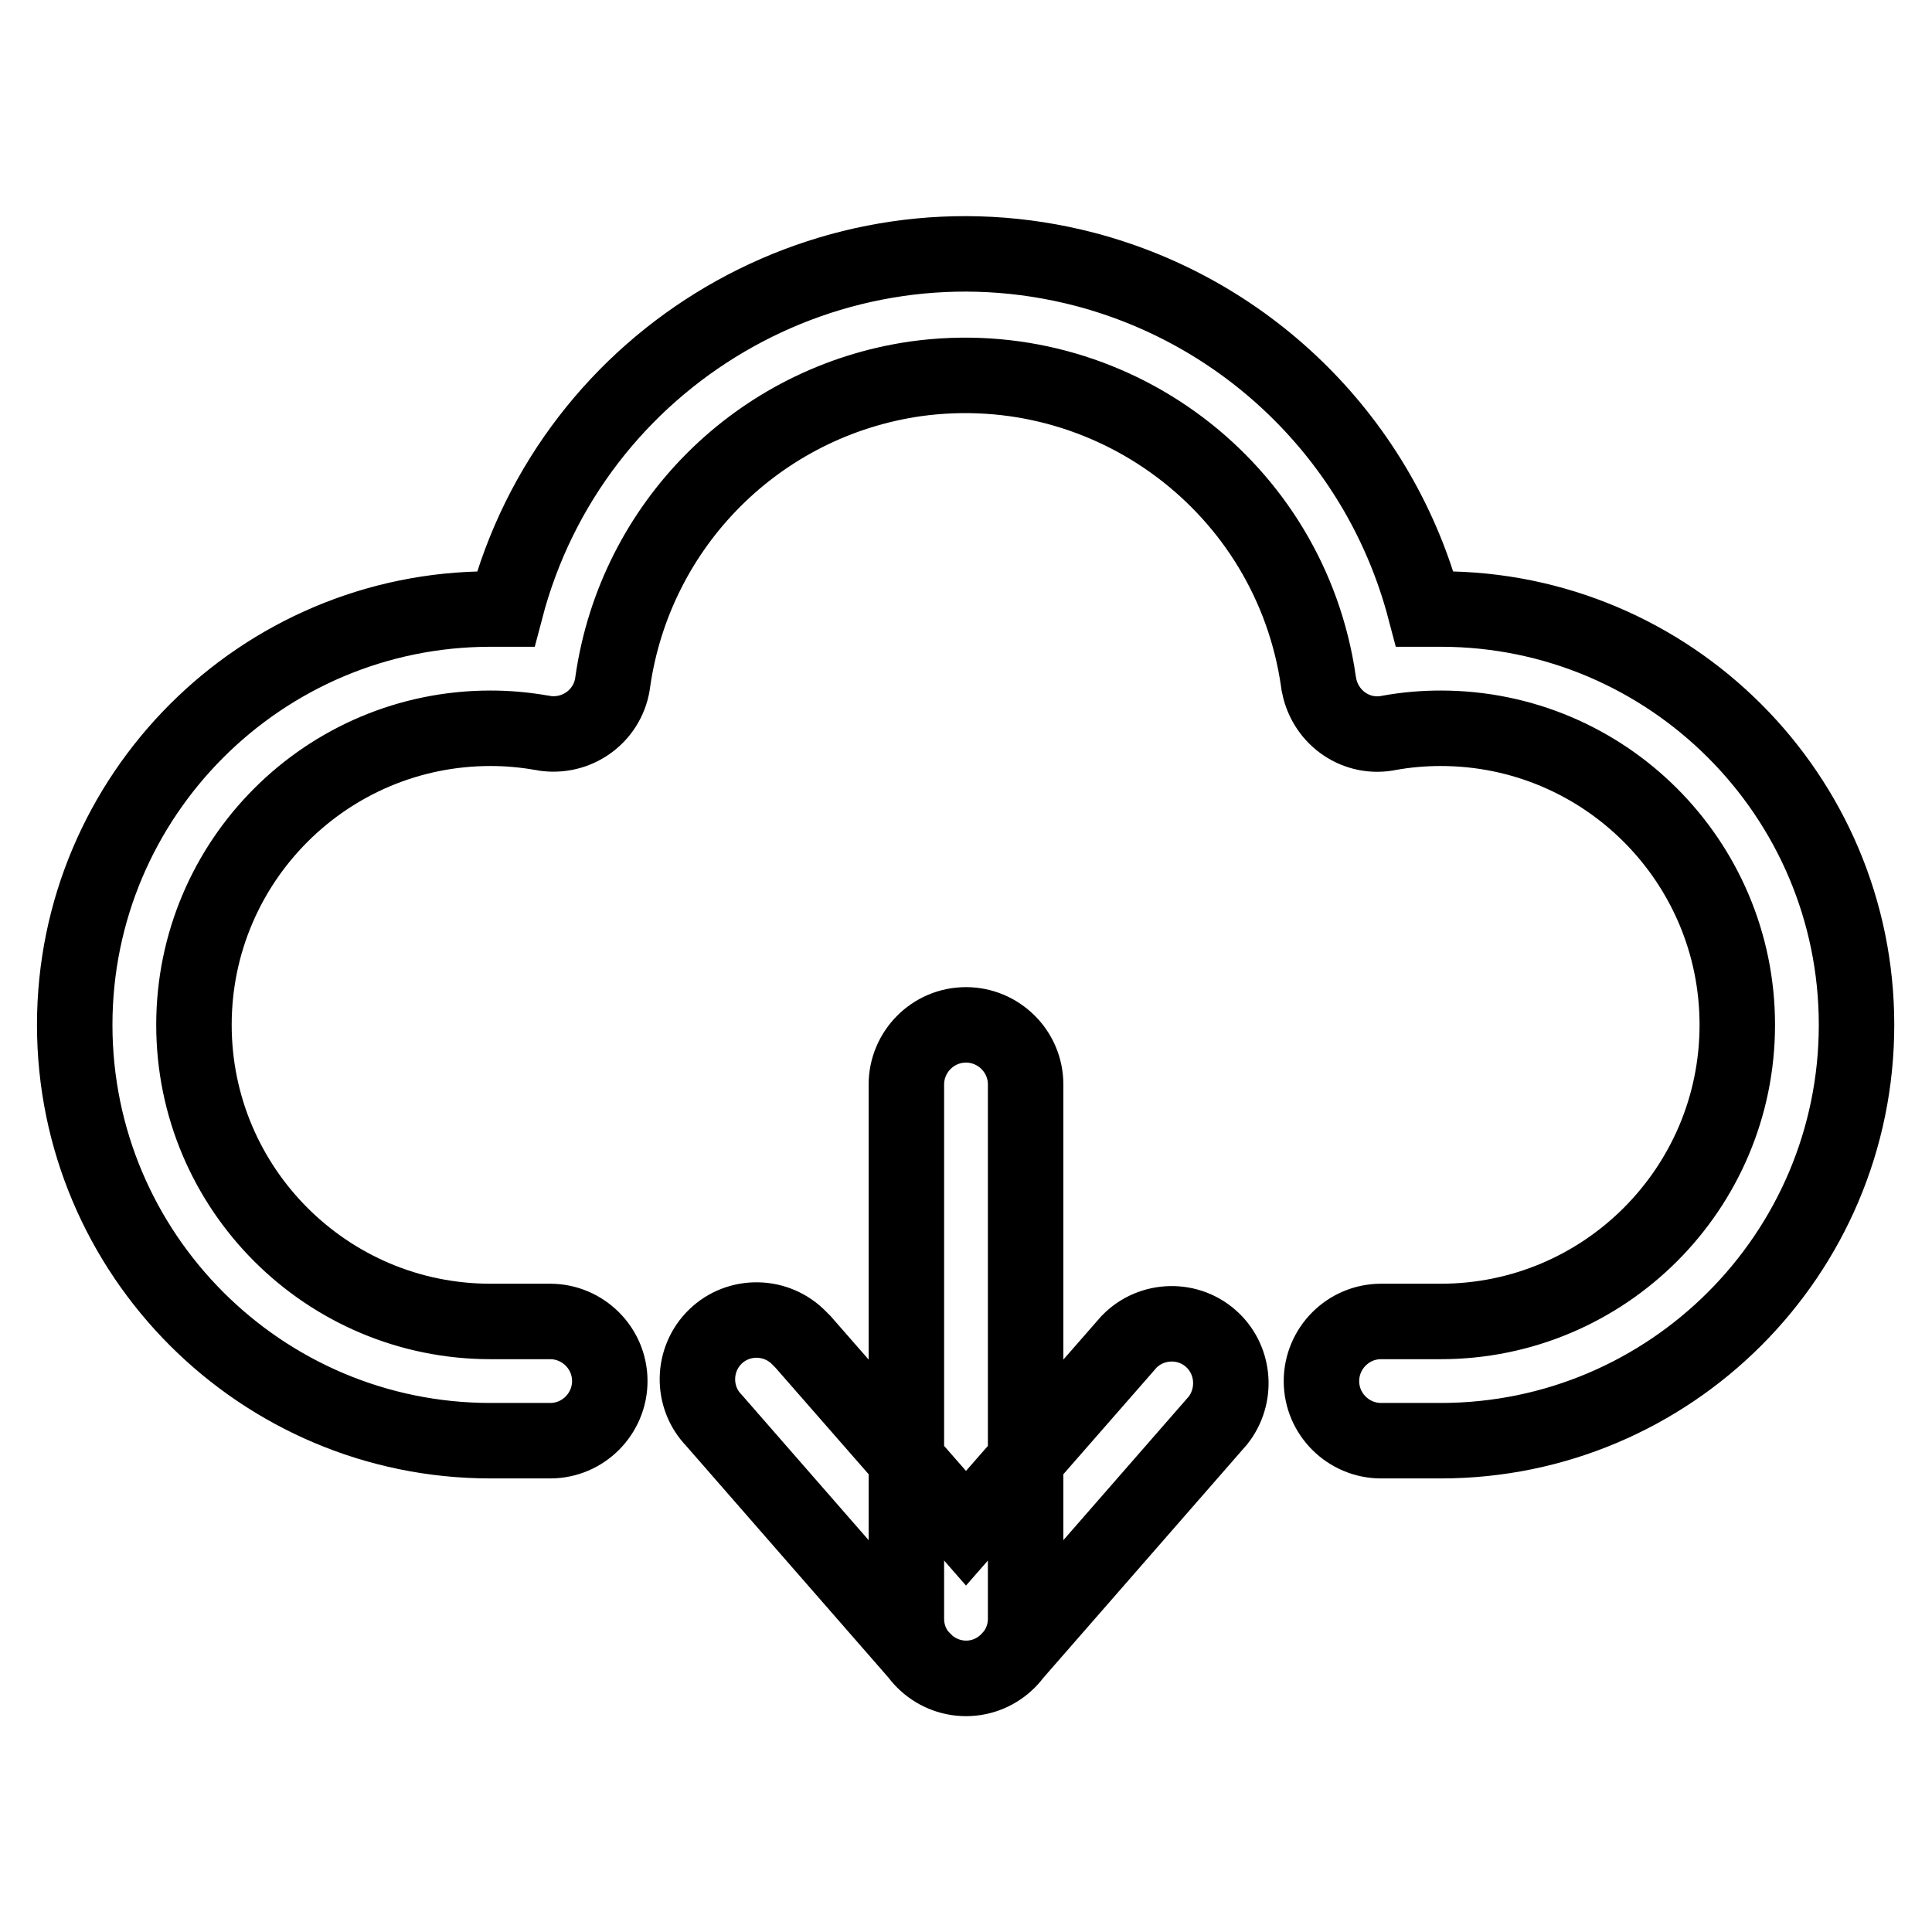
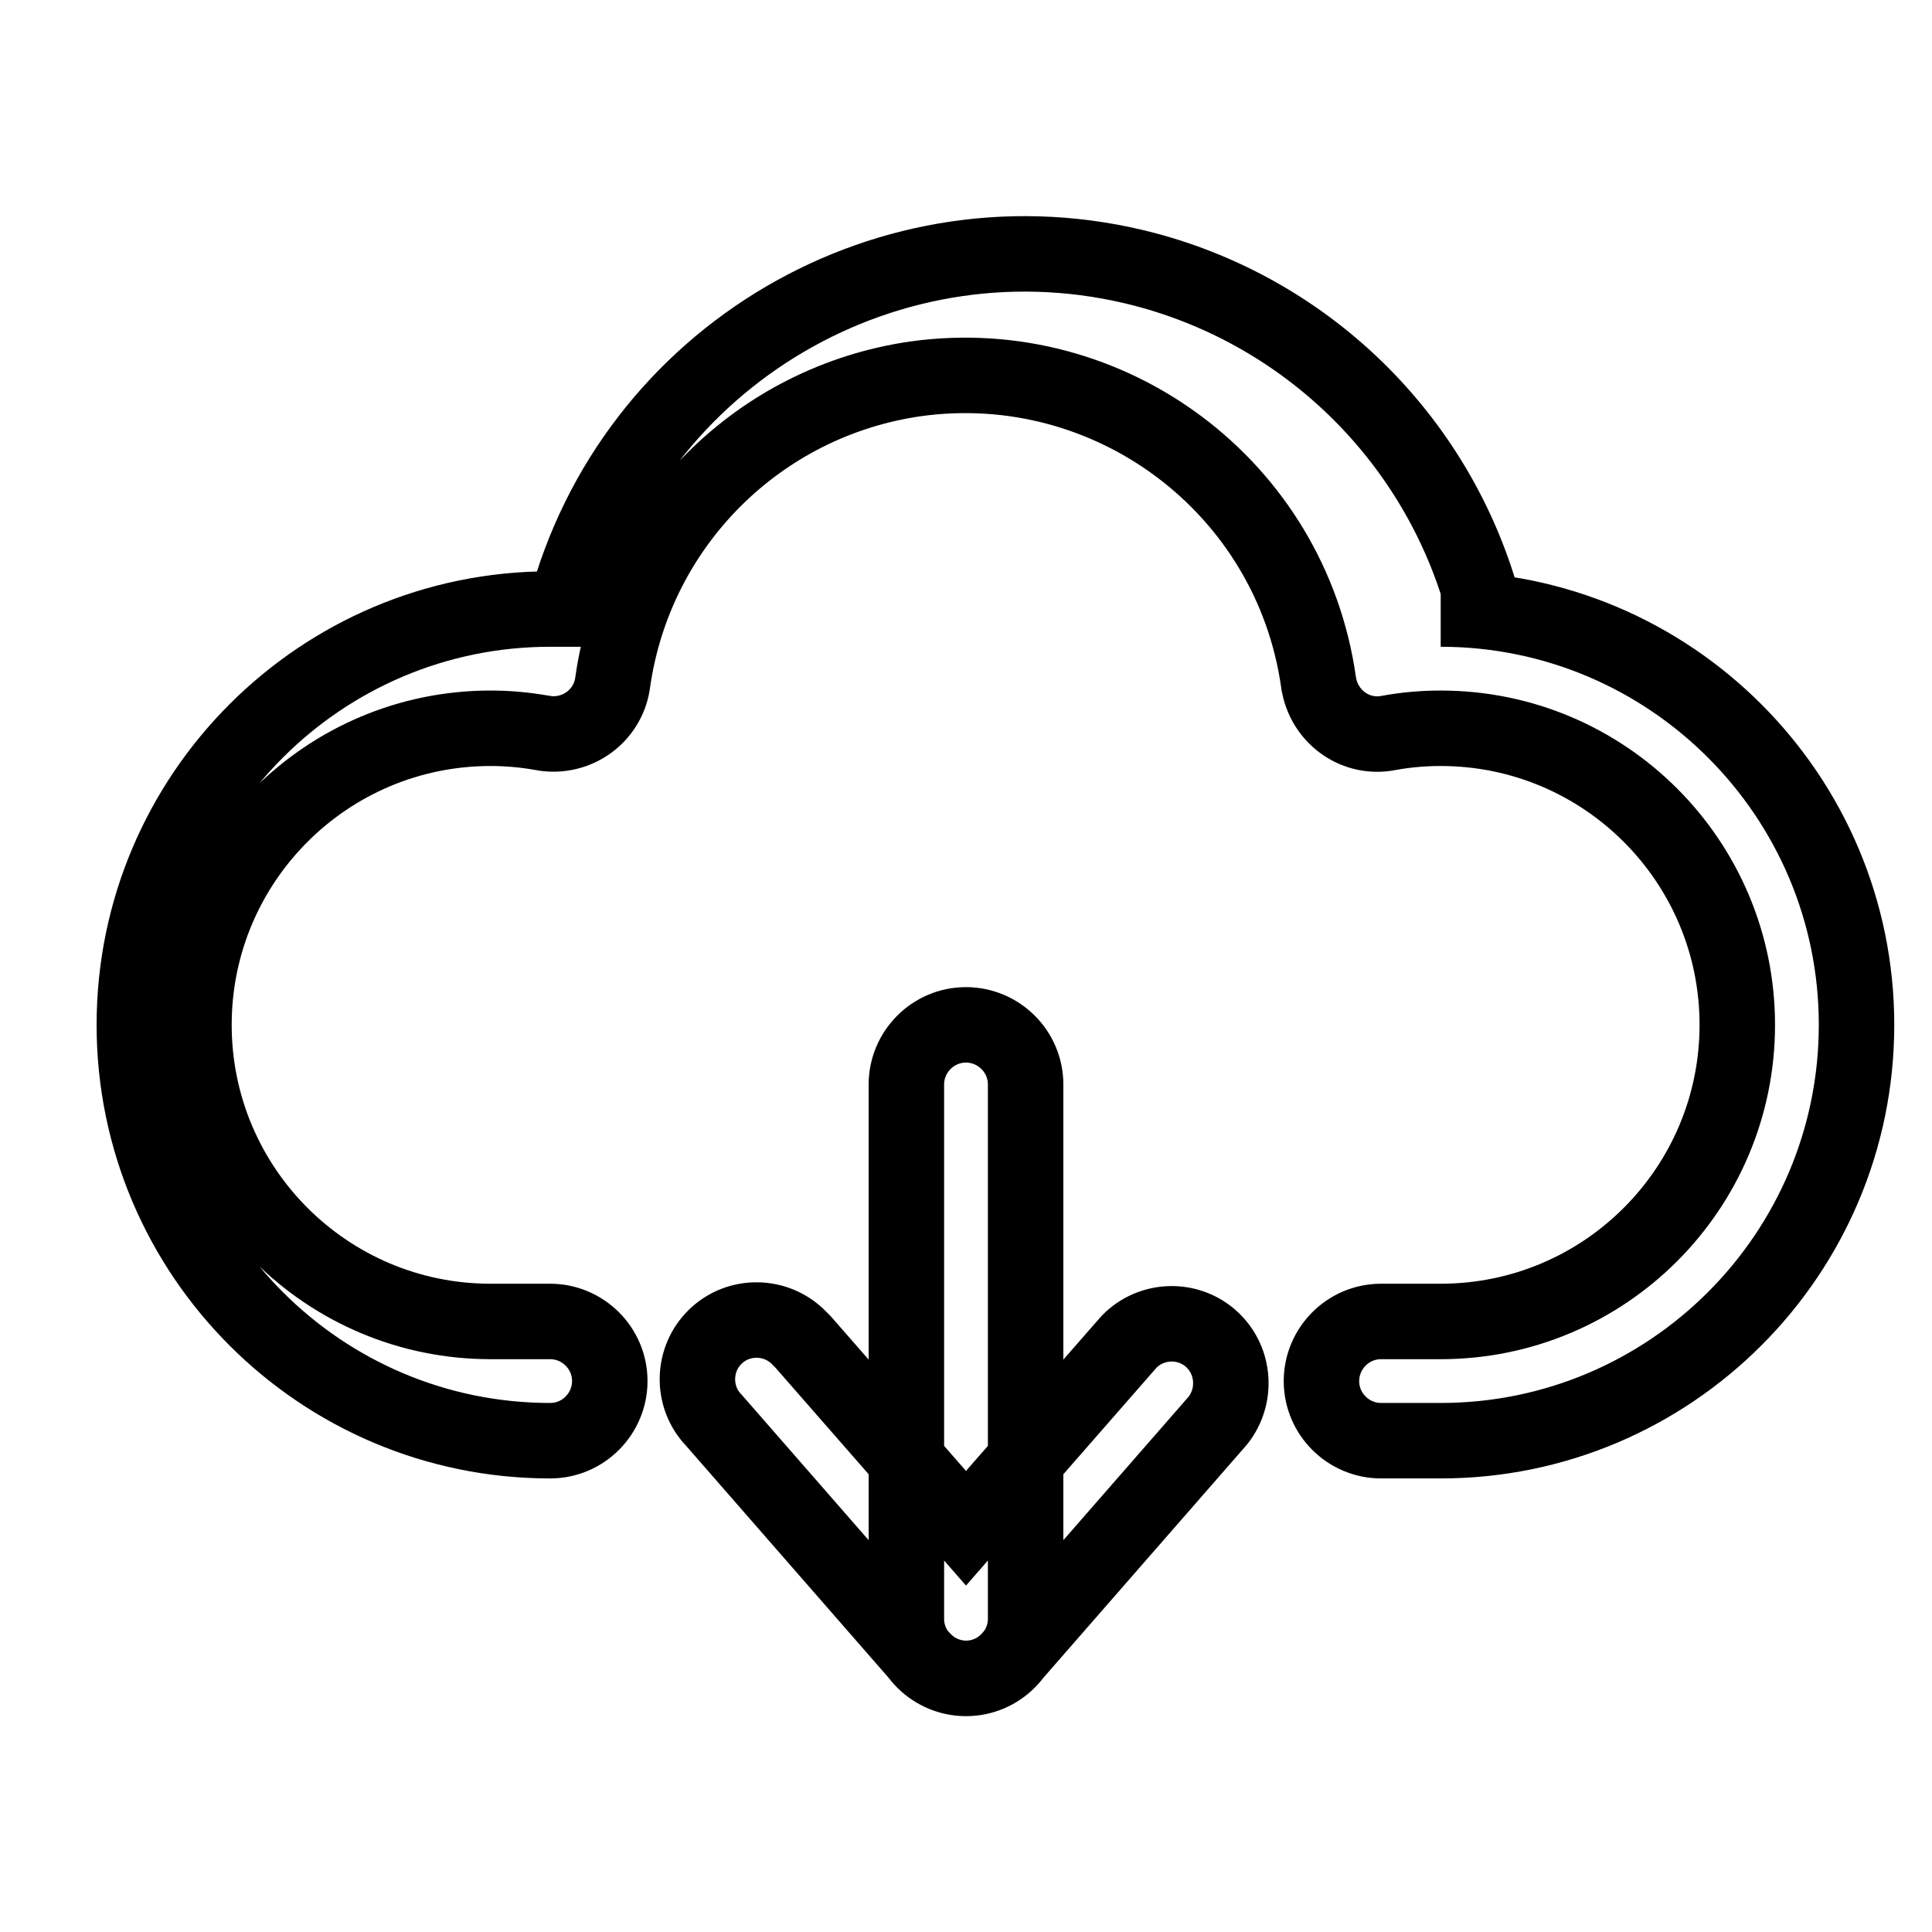
<svg xmlns="http://www.w3.org/2000/svg" version="1.1" x="0px" y="0px" viewBox="0 0 256 256" enable-background="new 0 0 256 256" xml:space="preserve">
  <g>
-     <path stroke-width="10" fill-opacity="0" stroke="#000000" d="M190.9,80.7c30.4,0,55.1,24.7,55.1,55.1c0,30.4-24.7,55.1-55.1,55.1h-7.9c-4.3,0-7.9-3.5-7.9-7.9 c0-4.3,3.5-7.9,7.9-7.9h7.9c21.7,0,39.3-17.6,39.3-39.3c0-21.7-17.6-39.3-39.3-39.3c-2.3,0-4.6,0.2-6.8,0.6 c-4.3,0.9-8.4-1.9-9.3-6.2c0-0.2-0.1-0.4-0.1-0.6c-3.7-25.8-27.6-43.7-53.4-40.1c-20.8,3-37.1,19.3-40.1,40.1 c-0.5,4.3-4.4,7.4-8.8,6.9c-0.2,0-0.4-0.1-0.6-0.1c-2.3-0.4-4.5-0.6-6.8-0.6c-21.7,0-39.3,17.6-39.3,39.3 c0,21.7,17.6,39.3,39.3,39.3h7.9c4.3,0,7.9,3.5,7.9,7.9c0,4.3-3.5,7.9-7.9,7.9h-7.9c-30.4,0-55.1-24.7-55.1-55.1 c0-30.4,24.7-55.1,55.1-55.1h2c8.8-33.6,43.2-53.8,76.8-45c22,5.8,39.2,23,45,45H190.9z M120.1,143.7c0-4.3,3.5-7.9,7.9-7.9 c4.3,0,7.9,3.5,7.9,7.9v70.8c0,4.3-3.5,7.9-7.9,7.9c-4.3,0-7.9-3.5-7.9-7.9V143.7z M149.6,177.8c3-3.1,8-3.2,11.1-0.2 c2.9,2.8,3.2,7.4,0.7,10.6l-27.5,31.5c-2.9,3.3-7.8,3.6-11.1,0.7c-0.2-0.2-0.5-0.5-0.7-0.7l-27.5-31.5c-3-3.1-2.9-8.1,0.2-11.1 c3.1-3,8.1-2.9,11.1,0.2c0.2,0.2,0.3,0.3,0.5,0.5l21.6,24.7L149.6,177.8z" />
+     <path stroke-width="10" fill-opacity="0" stroke="#000000" d="M190.9,80.7c30.4,0,55.1,24.7,55.1,55.1c0,30.4-24.7,55.1-55.1,55.1h-7.9c-4.3,0-7.9-3.5-7.9-7.9 c0-4.3,3.5-7.9,7.9-7.9h7.9c21.7,0,39.3-17.6,39.3-39.3c0-21.7-17.6-39.3-39.3-39.3c-2.3,0-4.6,0.2-6.8,0.6 c-4.3,0.9-8.4-1.9-9.3-6.2c0-0.2-0.1-0.4-0.1-0.6c-3.7-25.8-27.6-43.7-53.4-40.1c-20.8,3-37.1,19.3-40.1,40.1 c-0.5,4.3-4.4,7.4-8.8,6.9c-0.2,0-0.4-0.1-0.6-0.1c-2.3-0.4-4.5-0.6-6.8-0.6c-21.7,0-39.3,17.6-39.3,39.3 c0,21.7,17.6,39.3,39.3,39.3h7.9c4.3,0,7.9,3.5,7.9,7.9c0,4.3-3.5,7.9-7.9,7.9c-30.4,0-55.1-24.7-55.1-55.1 c0-30.4,24.7-55.1,55.1-55.1h2c8.8-33.6,43.2-53.8,76.8-45c22,5.8,39.2,23,45,45H190.9z M120.1,143.7c0-4.3,3.5-7.9,7.9-7.9 c4.3,0,7.9,3.5,7.9,7.9v70.8c0,4.3-3.5,7.9-7.9,7.9c-4.3,0-7.9-3.5-7.9-7.9V143.7z M149.6,177.8c3-3.1,8-3.2,11.1-0.2 c2.9,2.8,3.2,7.4,0.7,10.6l-27.5,31.5c-2.9,3.3-7.8,3.6-11.1,0.7c-0.2-0.2-0.5-0.5-0.7-0.7l-27.5-31.5c-3-3.1-2.9-8.1,0.2-11.1 c3.1-3,8.1-2.9,11.1,0.2c0.2,0.2,0.3,0.3,0.5,0.5l21.6,24.7L149.6,177.8z" />
  </g>
</svg>